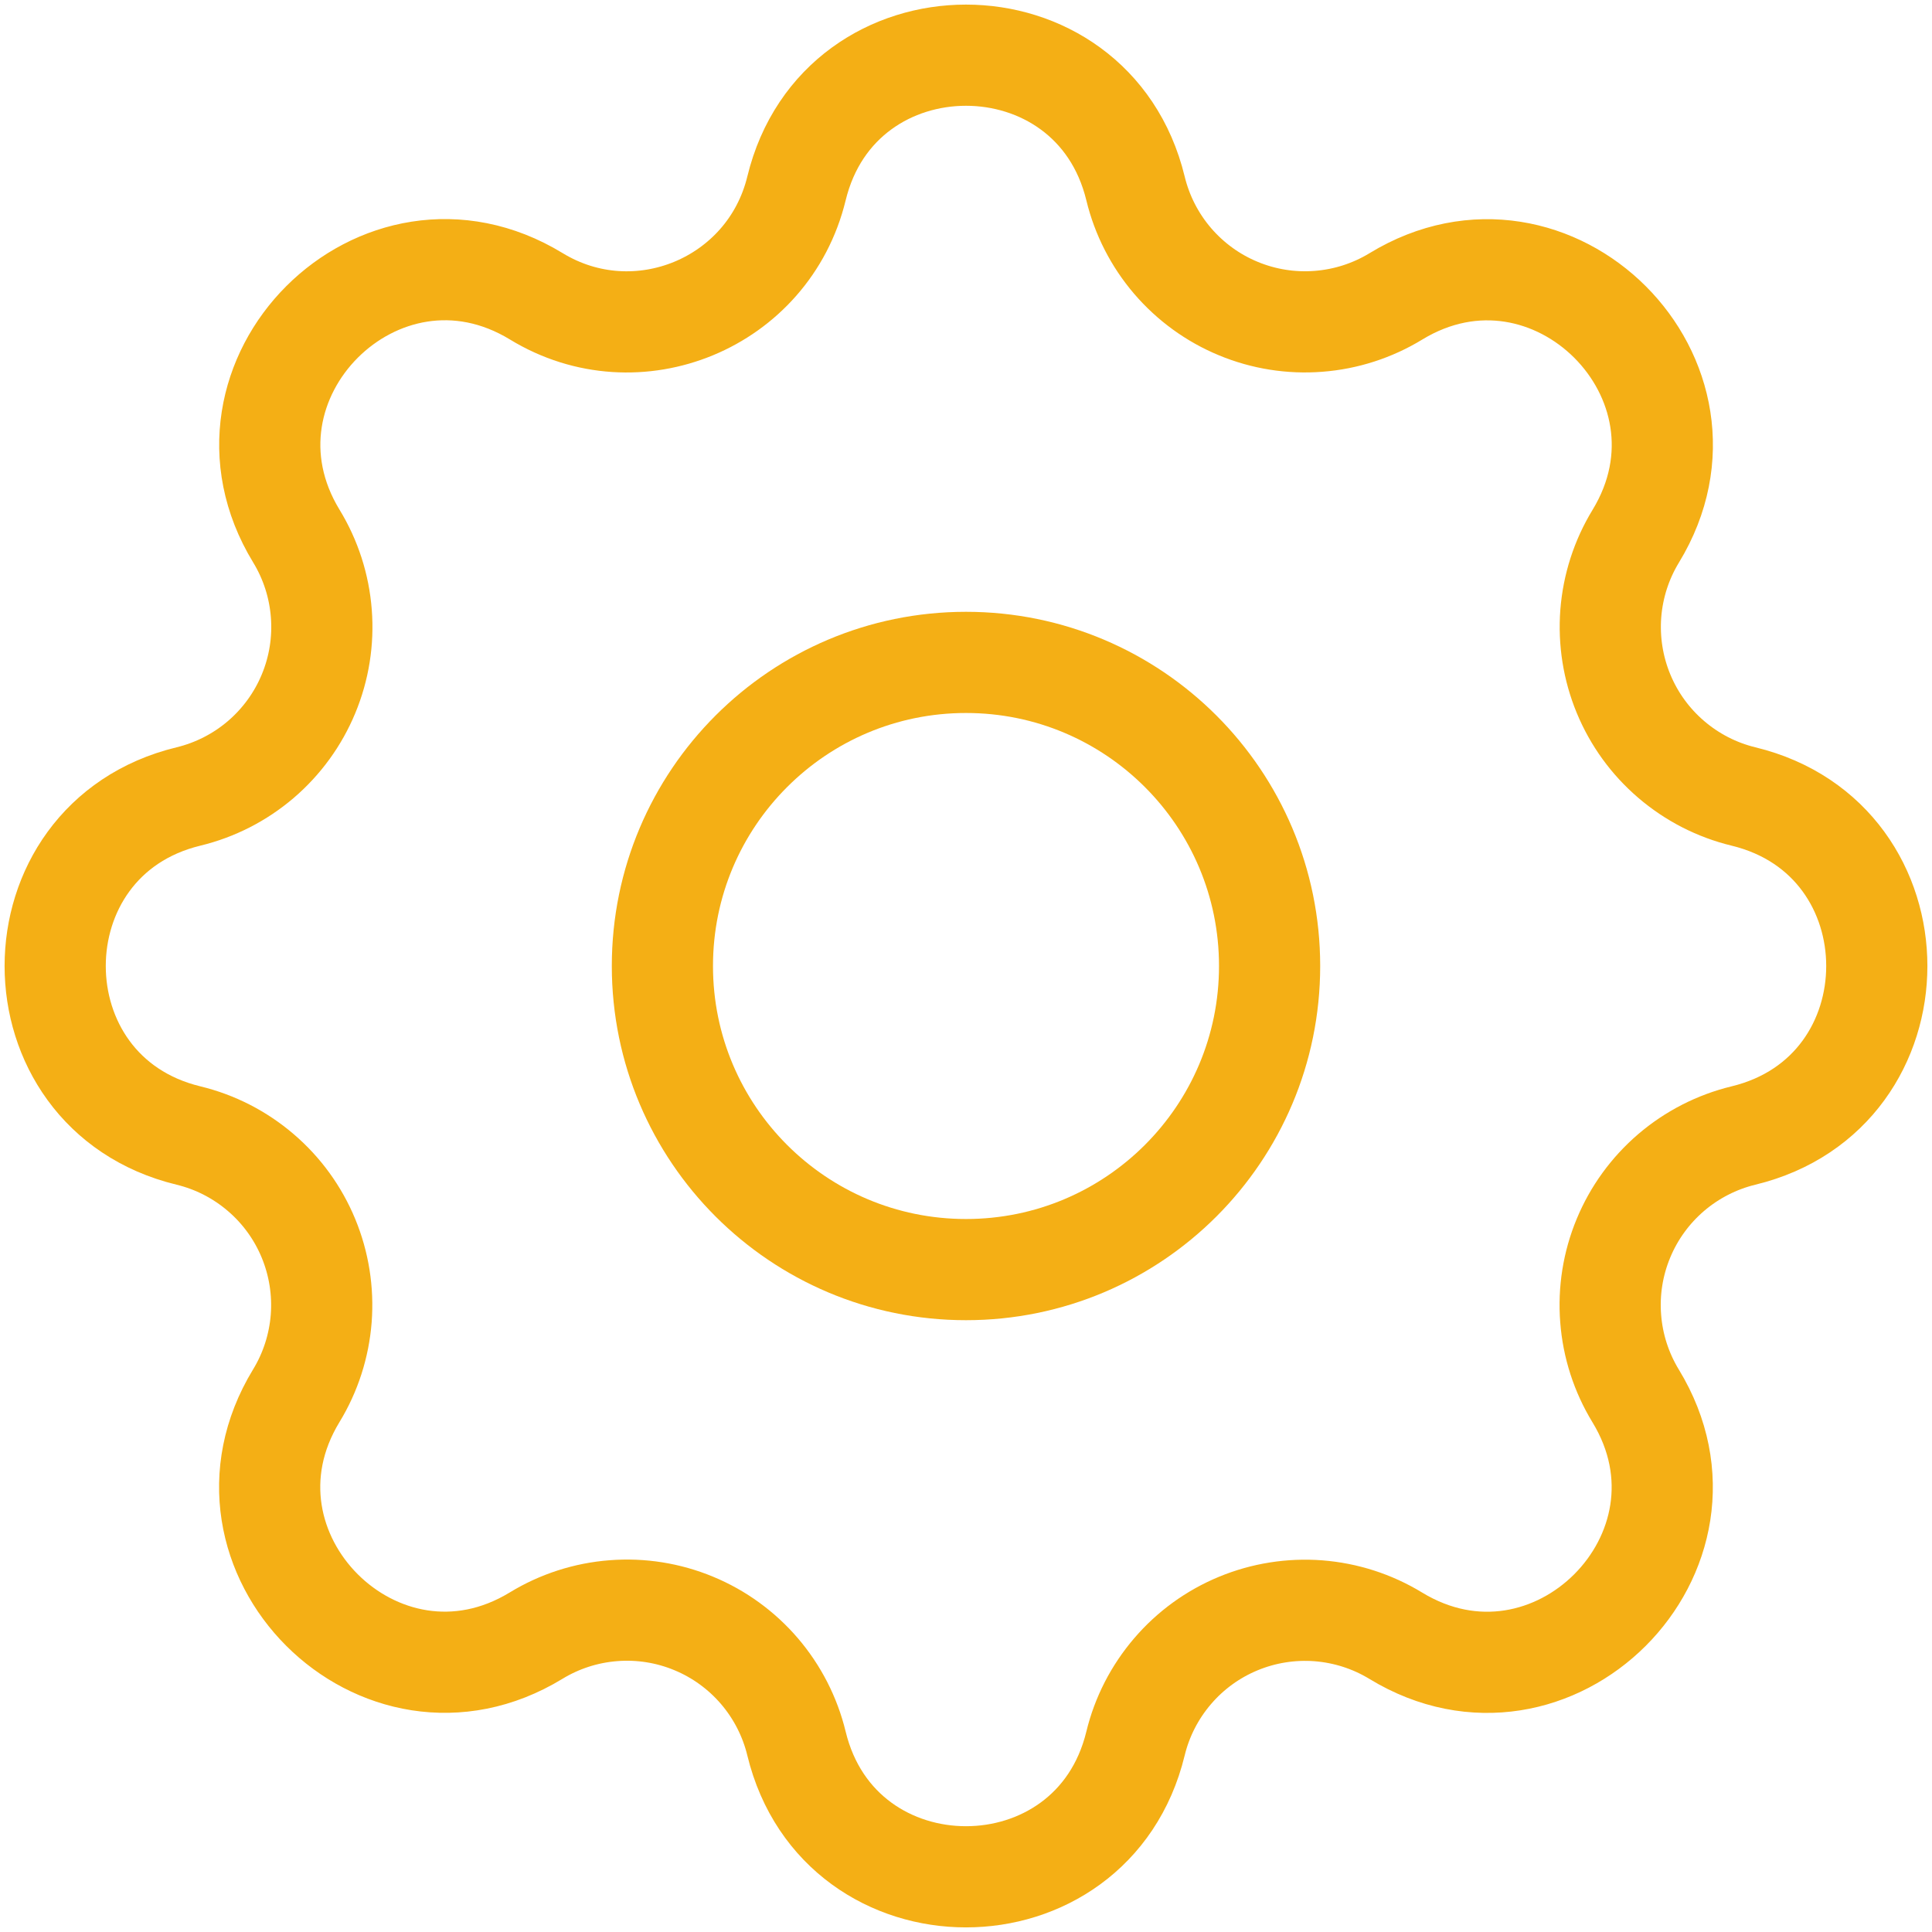
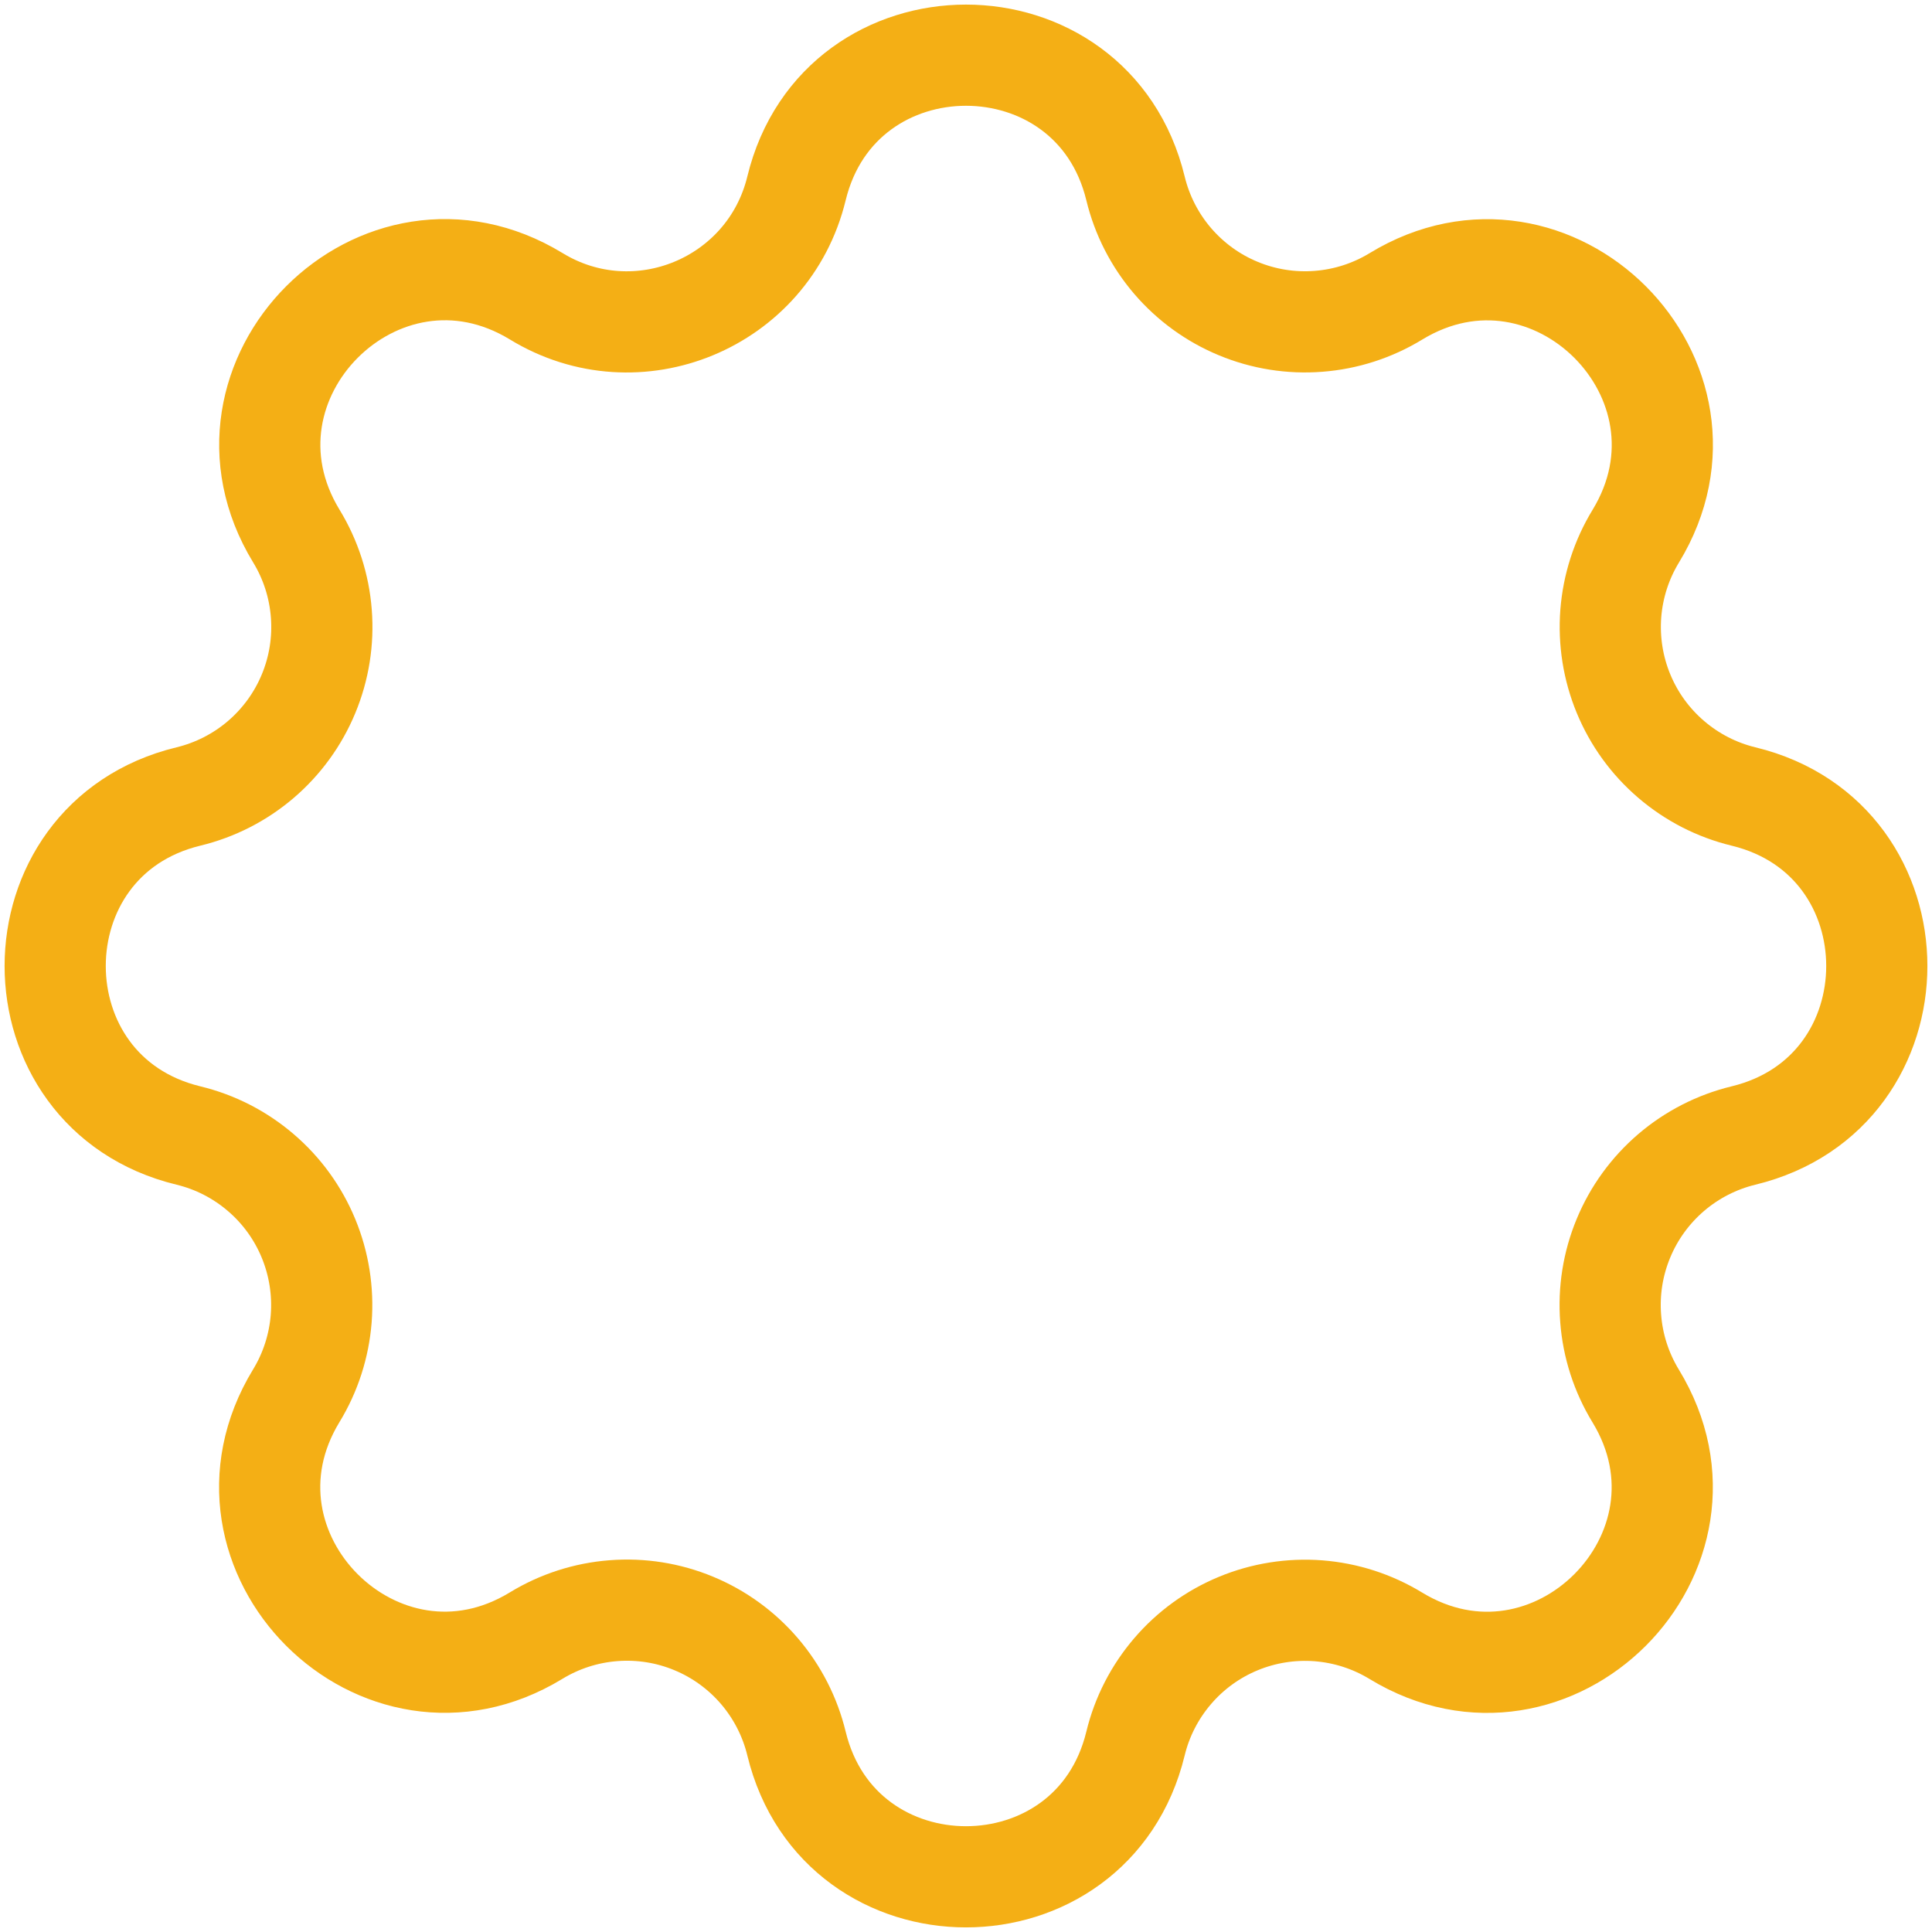
<svg xmlns="http://www.w3.org/2000/svg" width="35" height="35" viewBox="0 0 35 35" fill="none">
  <path d="M14.429 3.414C15.21 0.195 19.79 0.195 20.571 3.414C20.688 3.898 20.918 4.347 21.241 4.725C21.565 5.103 21.973 5.4 22.433 5.59C22.893 5.781 23.391 5.86 23.887 5.821C24.383 5.783 24.863 5.628 25.288 5.369C28.117 3.646 31.356 6.883 29.633 9.714C29.374 10.139 29.22 10.618 29.181 11.114C29.143 11.61 29.222 12.108 29.412 12.567C29.602 13.027 29.898 13.435 30.276 13.758C30.654 14.082 31.102 14.312 31.585 14.429C34.805 15.21 34.805 19.79 31.585 20.571C31.102 20.688 30.653 20.918 30.275 21.241C29.897 21.565 29.6 21.973 29.41 22.433C29.219 22.893 29.14 23.391 29.179 23.887C29.217 24.383 29.372 24.863 29.631 25.288C31.355 28.117 28.117 31.356 25.286 29.633C24.861 29.374 24.382 29.22 23.886 29.181C23.39 29.143 22.892 29.222 22.433 29.412C21.973 29.602 21.565 29.898 21.242 30.276C20.918 30.654 20.688 31.102 20.571 31.585C19.79 34.805 15.21 34.805 14.429 31.585C14.312 31.102 14.082 30.653 13.759 30.275C13.435 29.897 13.027 29.6 12.567 29.41C12.107 29.219 11.609 29.14 11.113 29.179C10.617 29.217 10.137 29.372 9.712 29.631C6.883 31.355 3.644 28.117 5.367 25.286C5.626 24.861 5.78 24.382 5.819 23.886C5.857 23.39 5.778 22.892 5.588 22.433C5.398 21.973 5.102 21.565 4.724 21.242C4.346 20.918 3.898 20.688 3.414 20.571C0.195 19.79 0.195 15.21 3.414 14.429C3.898 14.312 4.347 14.082 4.725 13.759C5.103 13.435 5.4 13.027 5.59 12.567C5.781 12.107 5.86 11.609 5.821 11.113C5.783 10.617 5.628 10.137 5.369 9.712C3.646 6.883 6.883 3.644 9.714 5.367C11.54 6.482 13.923 5.495 14.429 3.414Z" stroke="#F4AF15" stroke-width="1.833" stroke-linecap="round" stroke-linejoin="round" />
-   <path d="M17.5 23C20.538 23 23 20.538 23 17.5C23 14.462 20.538 12 17.5 12C14.462 12 12 14.462 12 17.5C12 20.538 14.462 23 17.5 23Z" stroke="#F4AF15" stroke-width="1.833" stroke-linecap="round" stroke-linejoin="round" />
</svg>